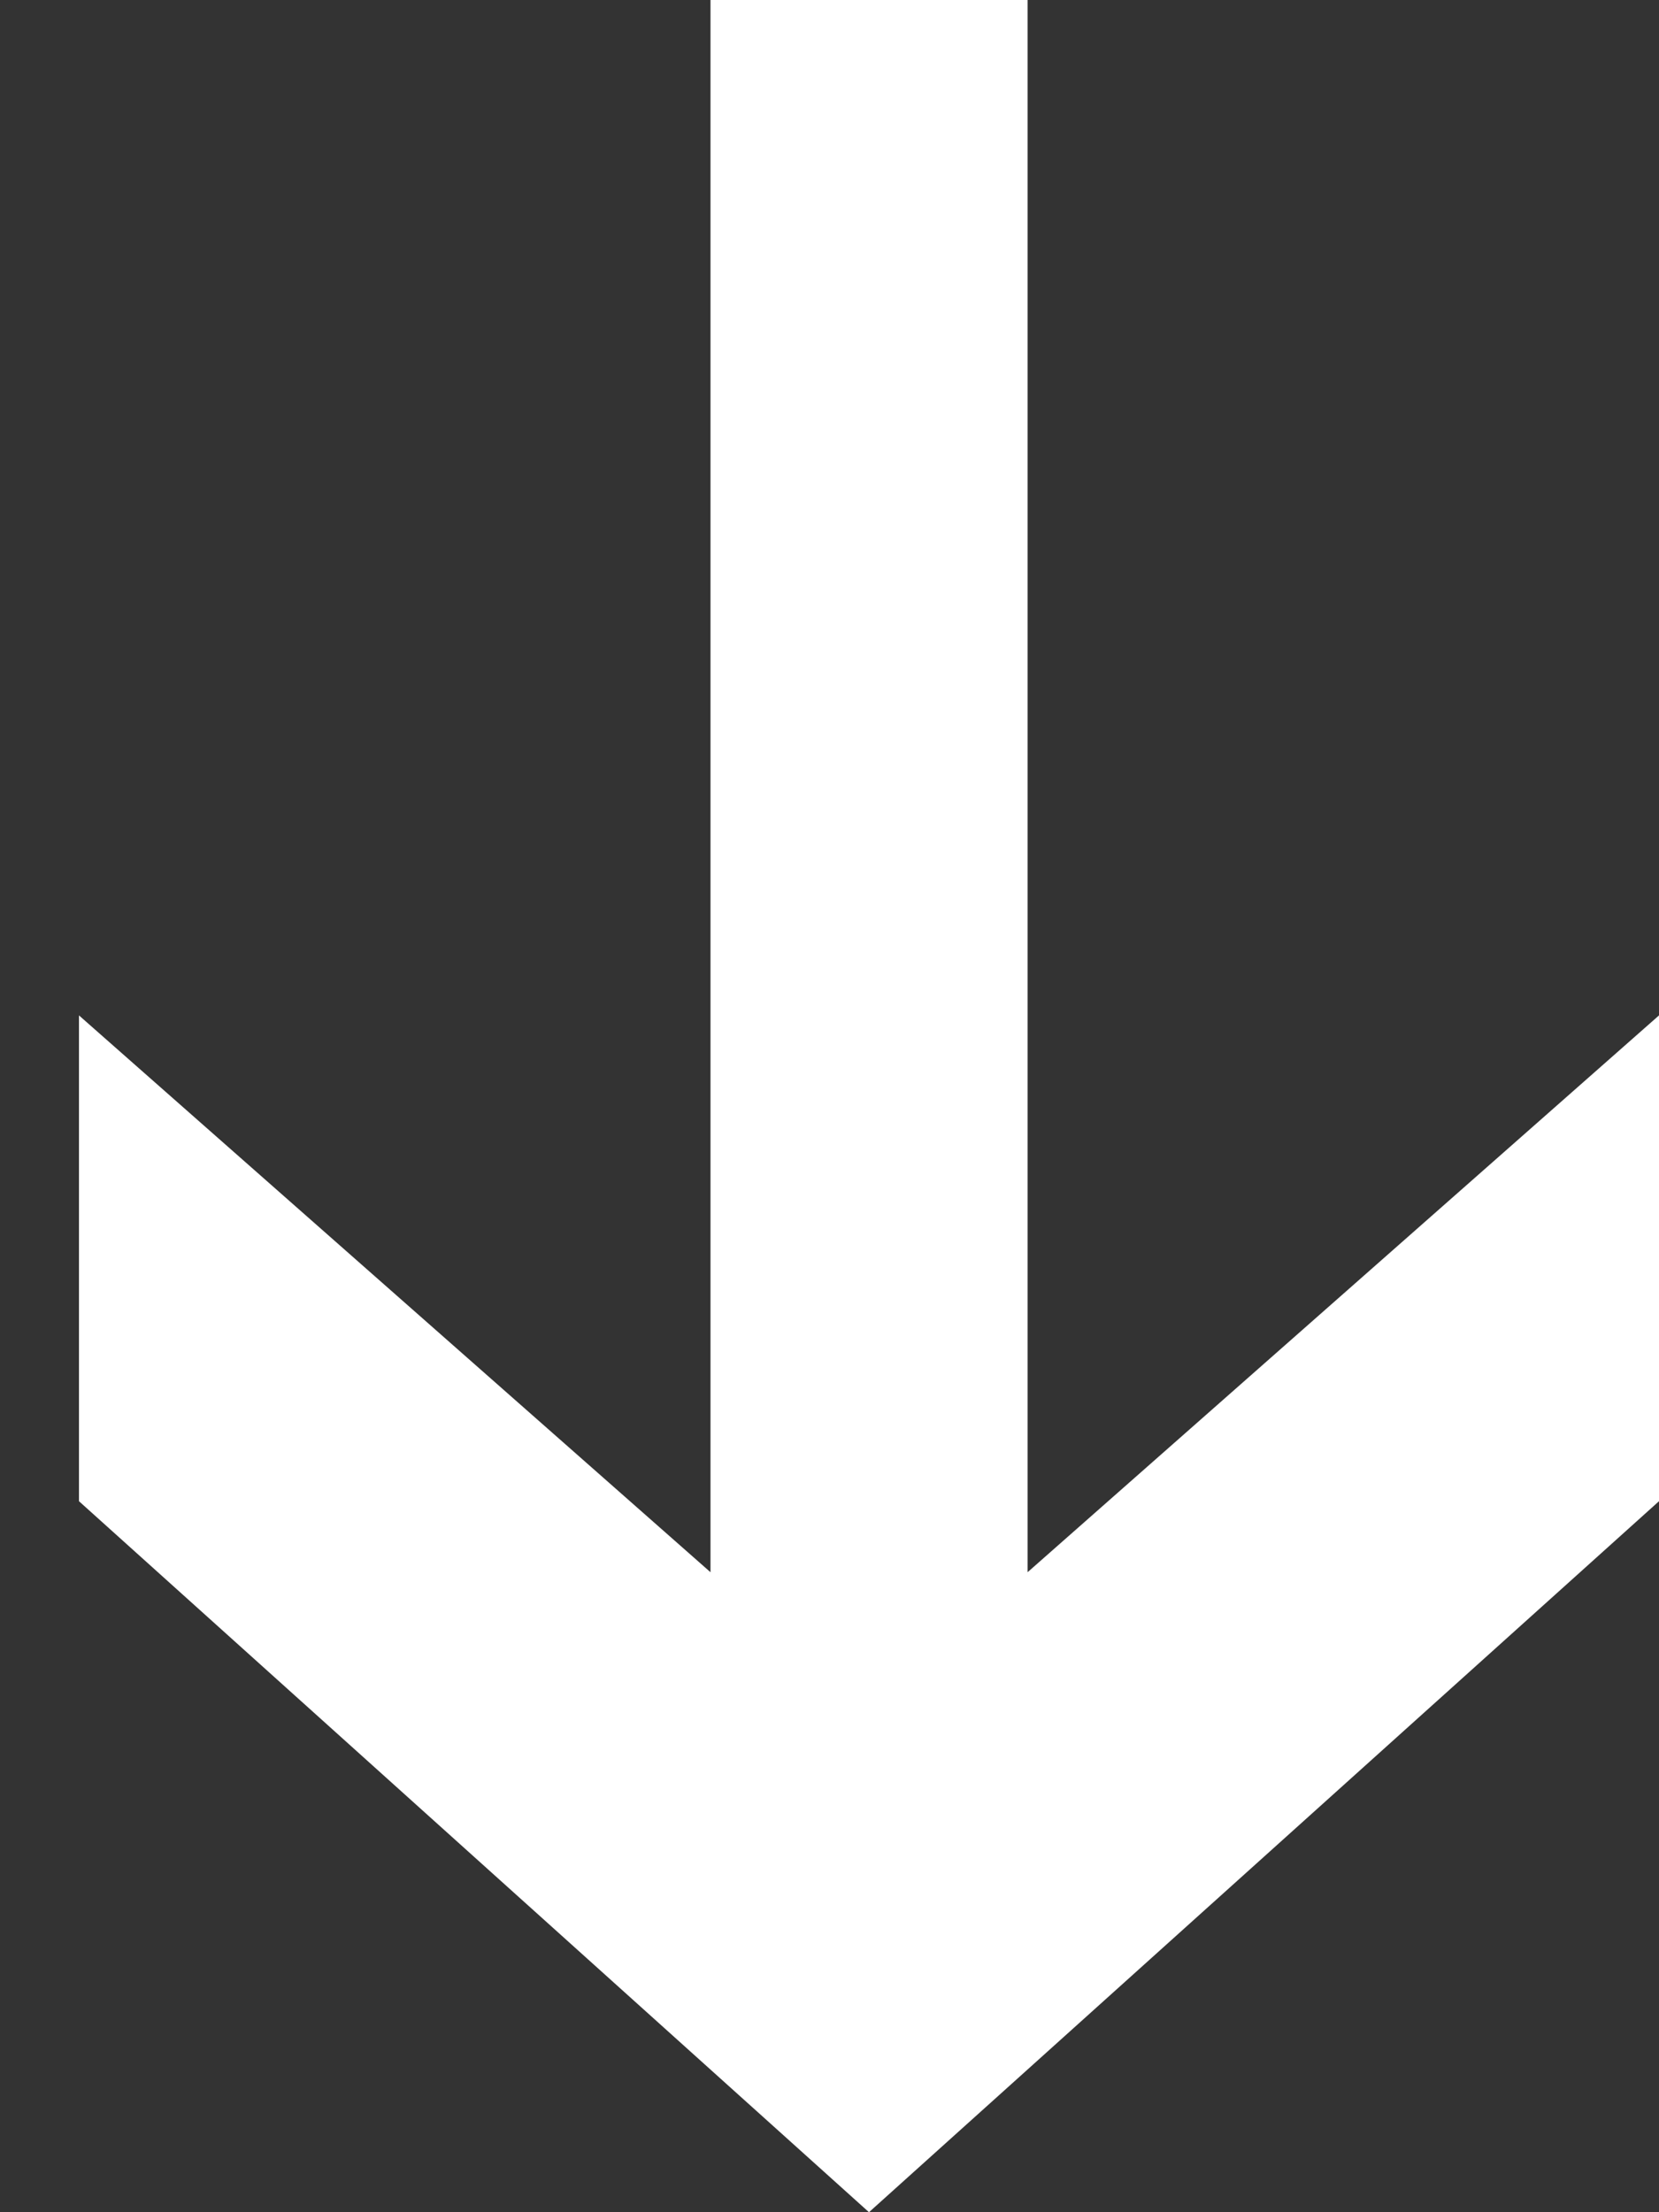
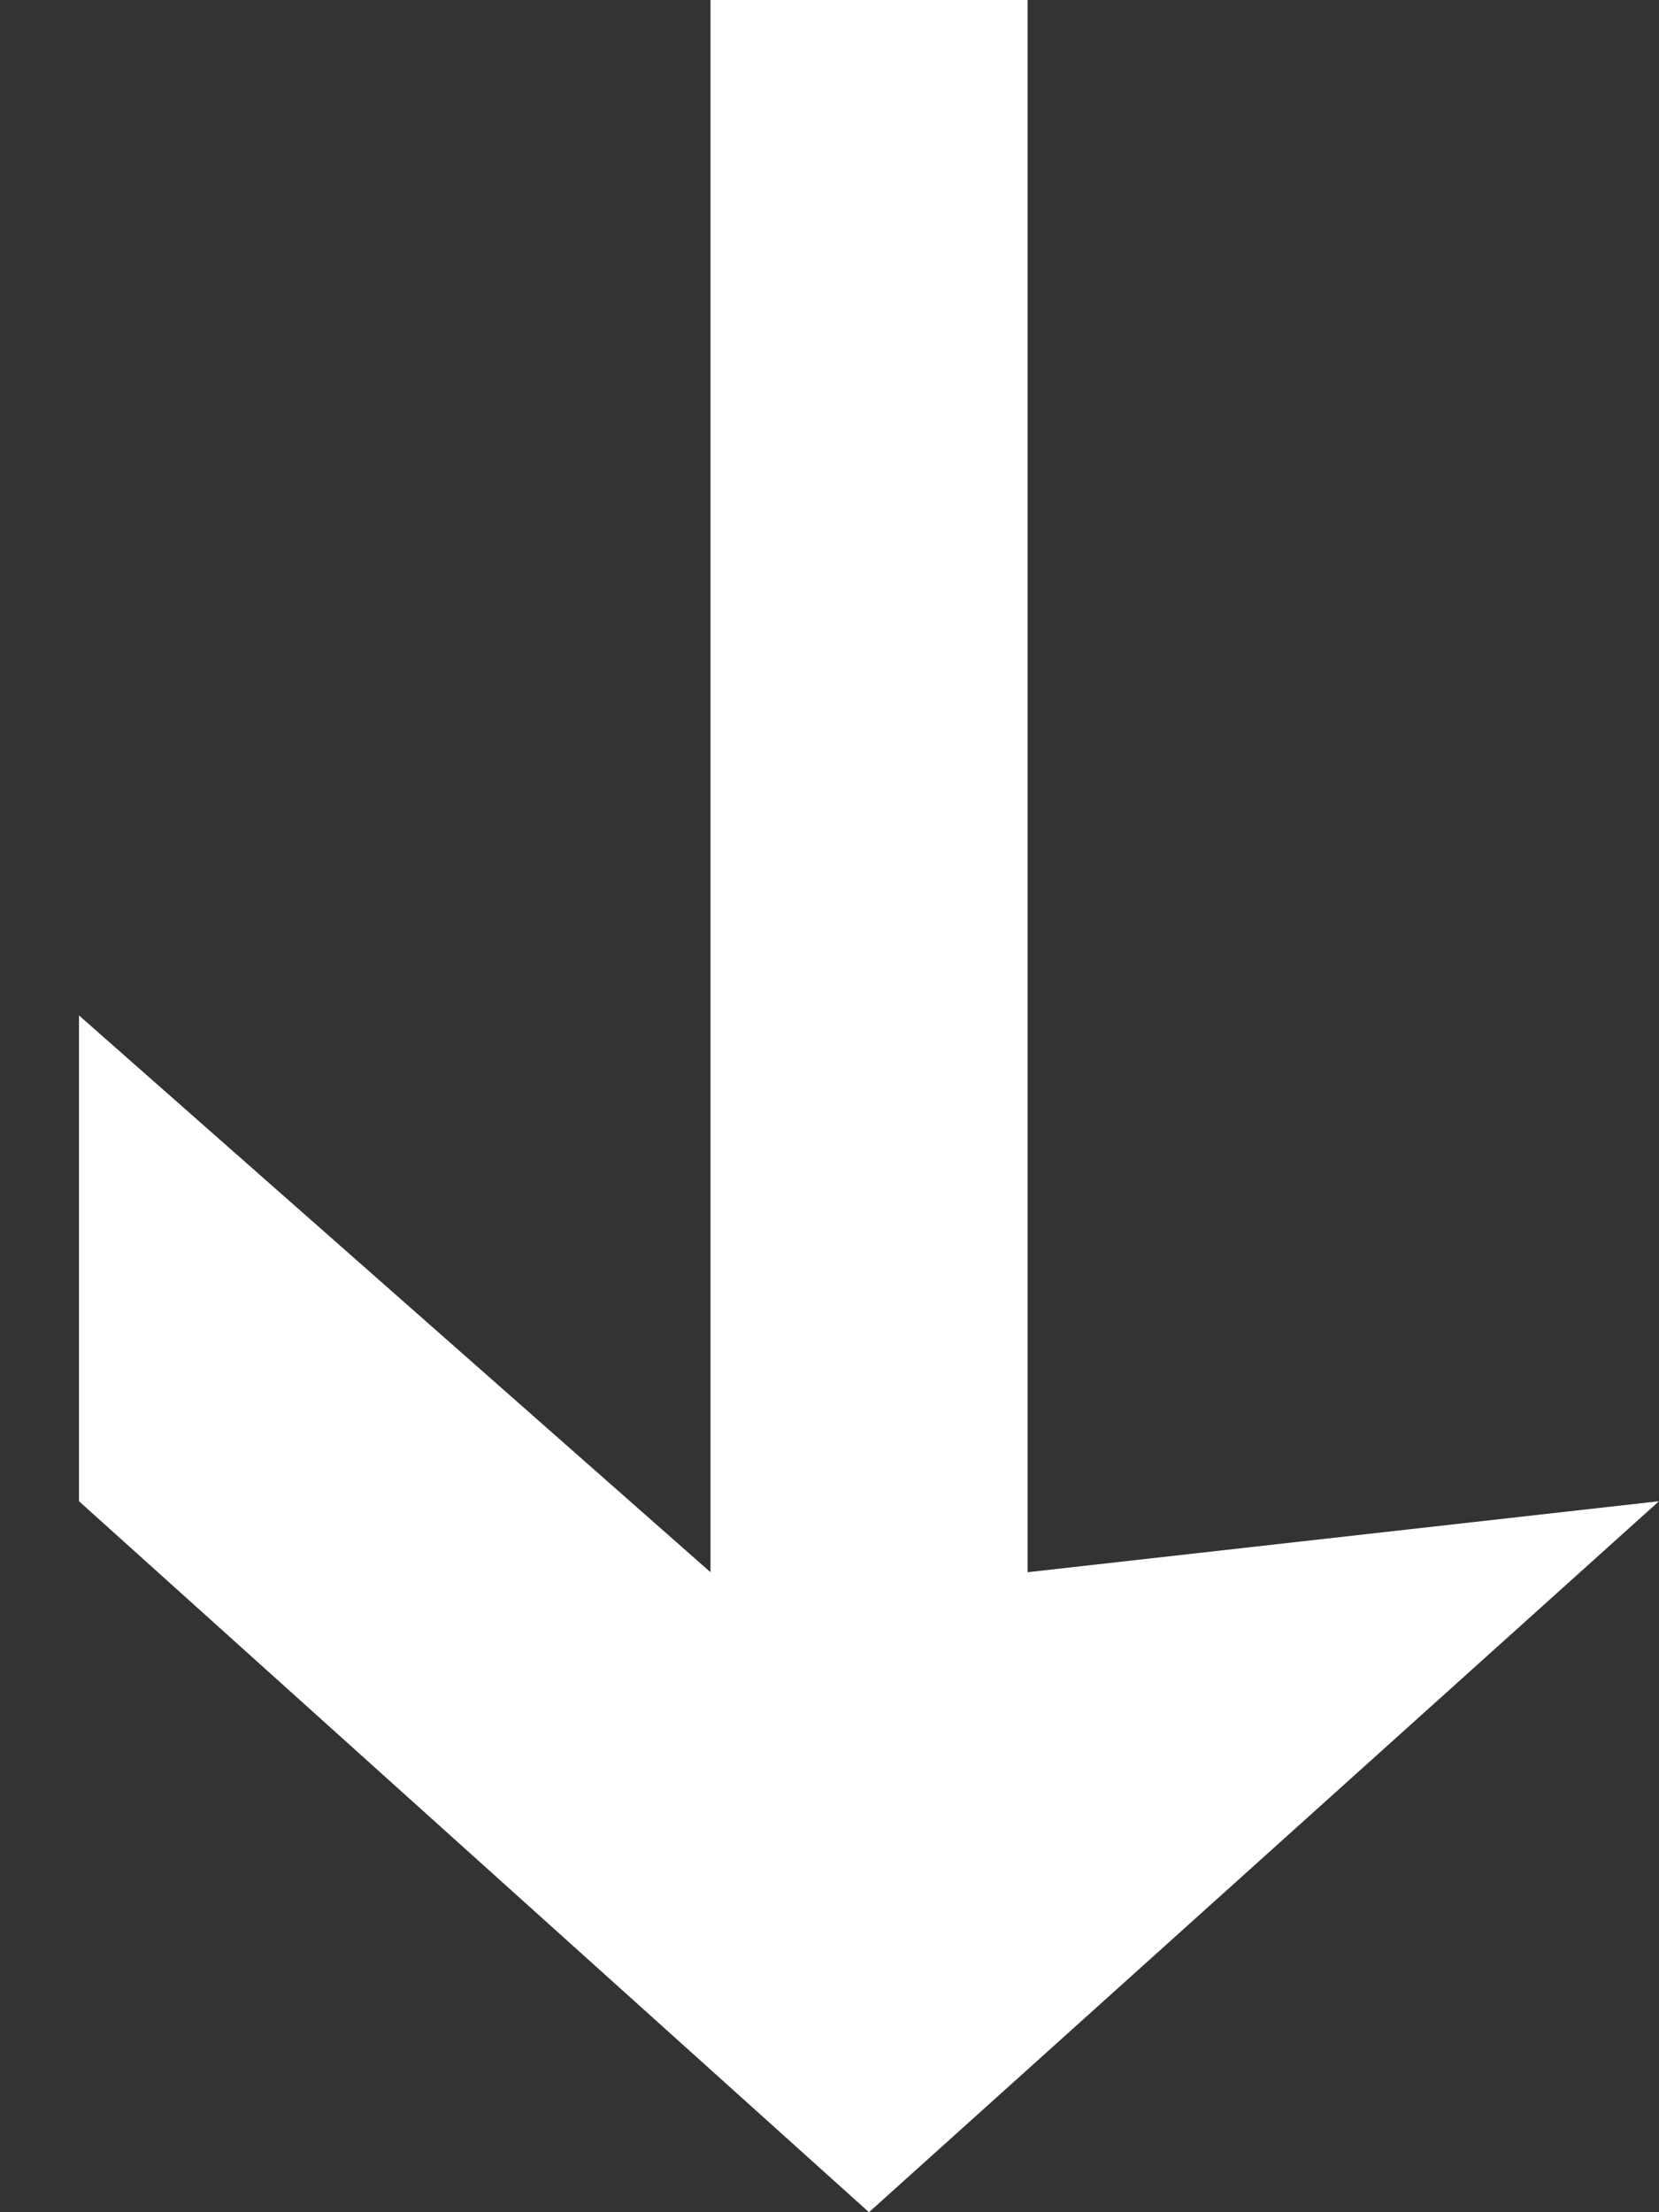
<svg xmlns="http://www.w3.org/2000/svg" width="15" height="20" viewBox="0 0 15 20" fill="none">
  <rect x="0" y="0" width="15" height="20" fill="#333333" stroke="none" />
-   <path fill-rule="evenodd" clip-rule="evenodd" d="M0.714 9.18L6.424 14.214L6.424 -3.74886e-07L9.291 -2.49562e-07L9.291 14.214L15 9.18L15 13.572L7.857 20L0.714 13.572L0.714 9.18Z" fill="white" />
+   <path fill-rule="evenodd" clip-rule="evenodd" d="M0.714 9.18L6.424 14.214L6.424 -3.74886e-07L9.291 -2.49562e-07L9.291 14.214L15 13.572L7.857 20L0.714 13.572L0.714 9.18Z" fill="white" />
</svg>